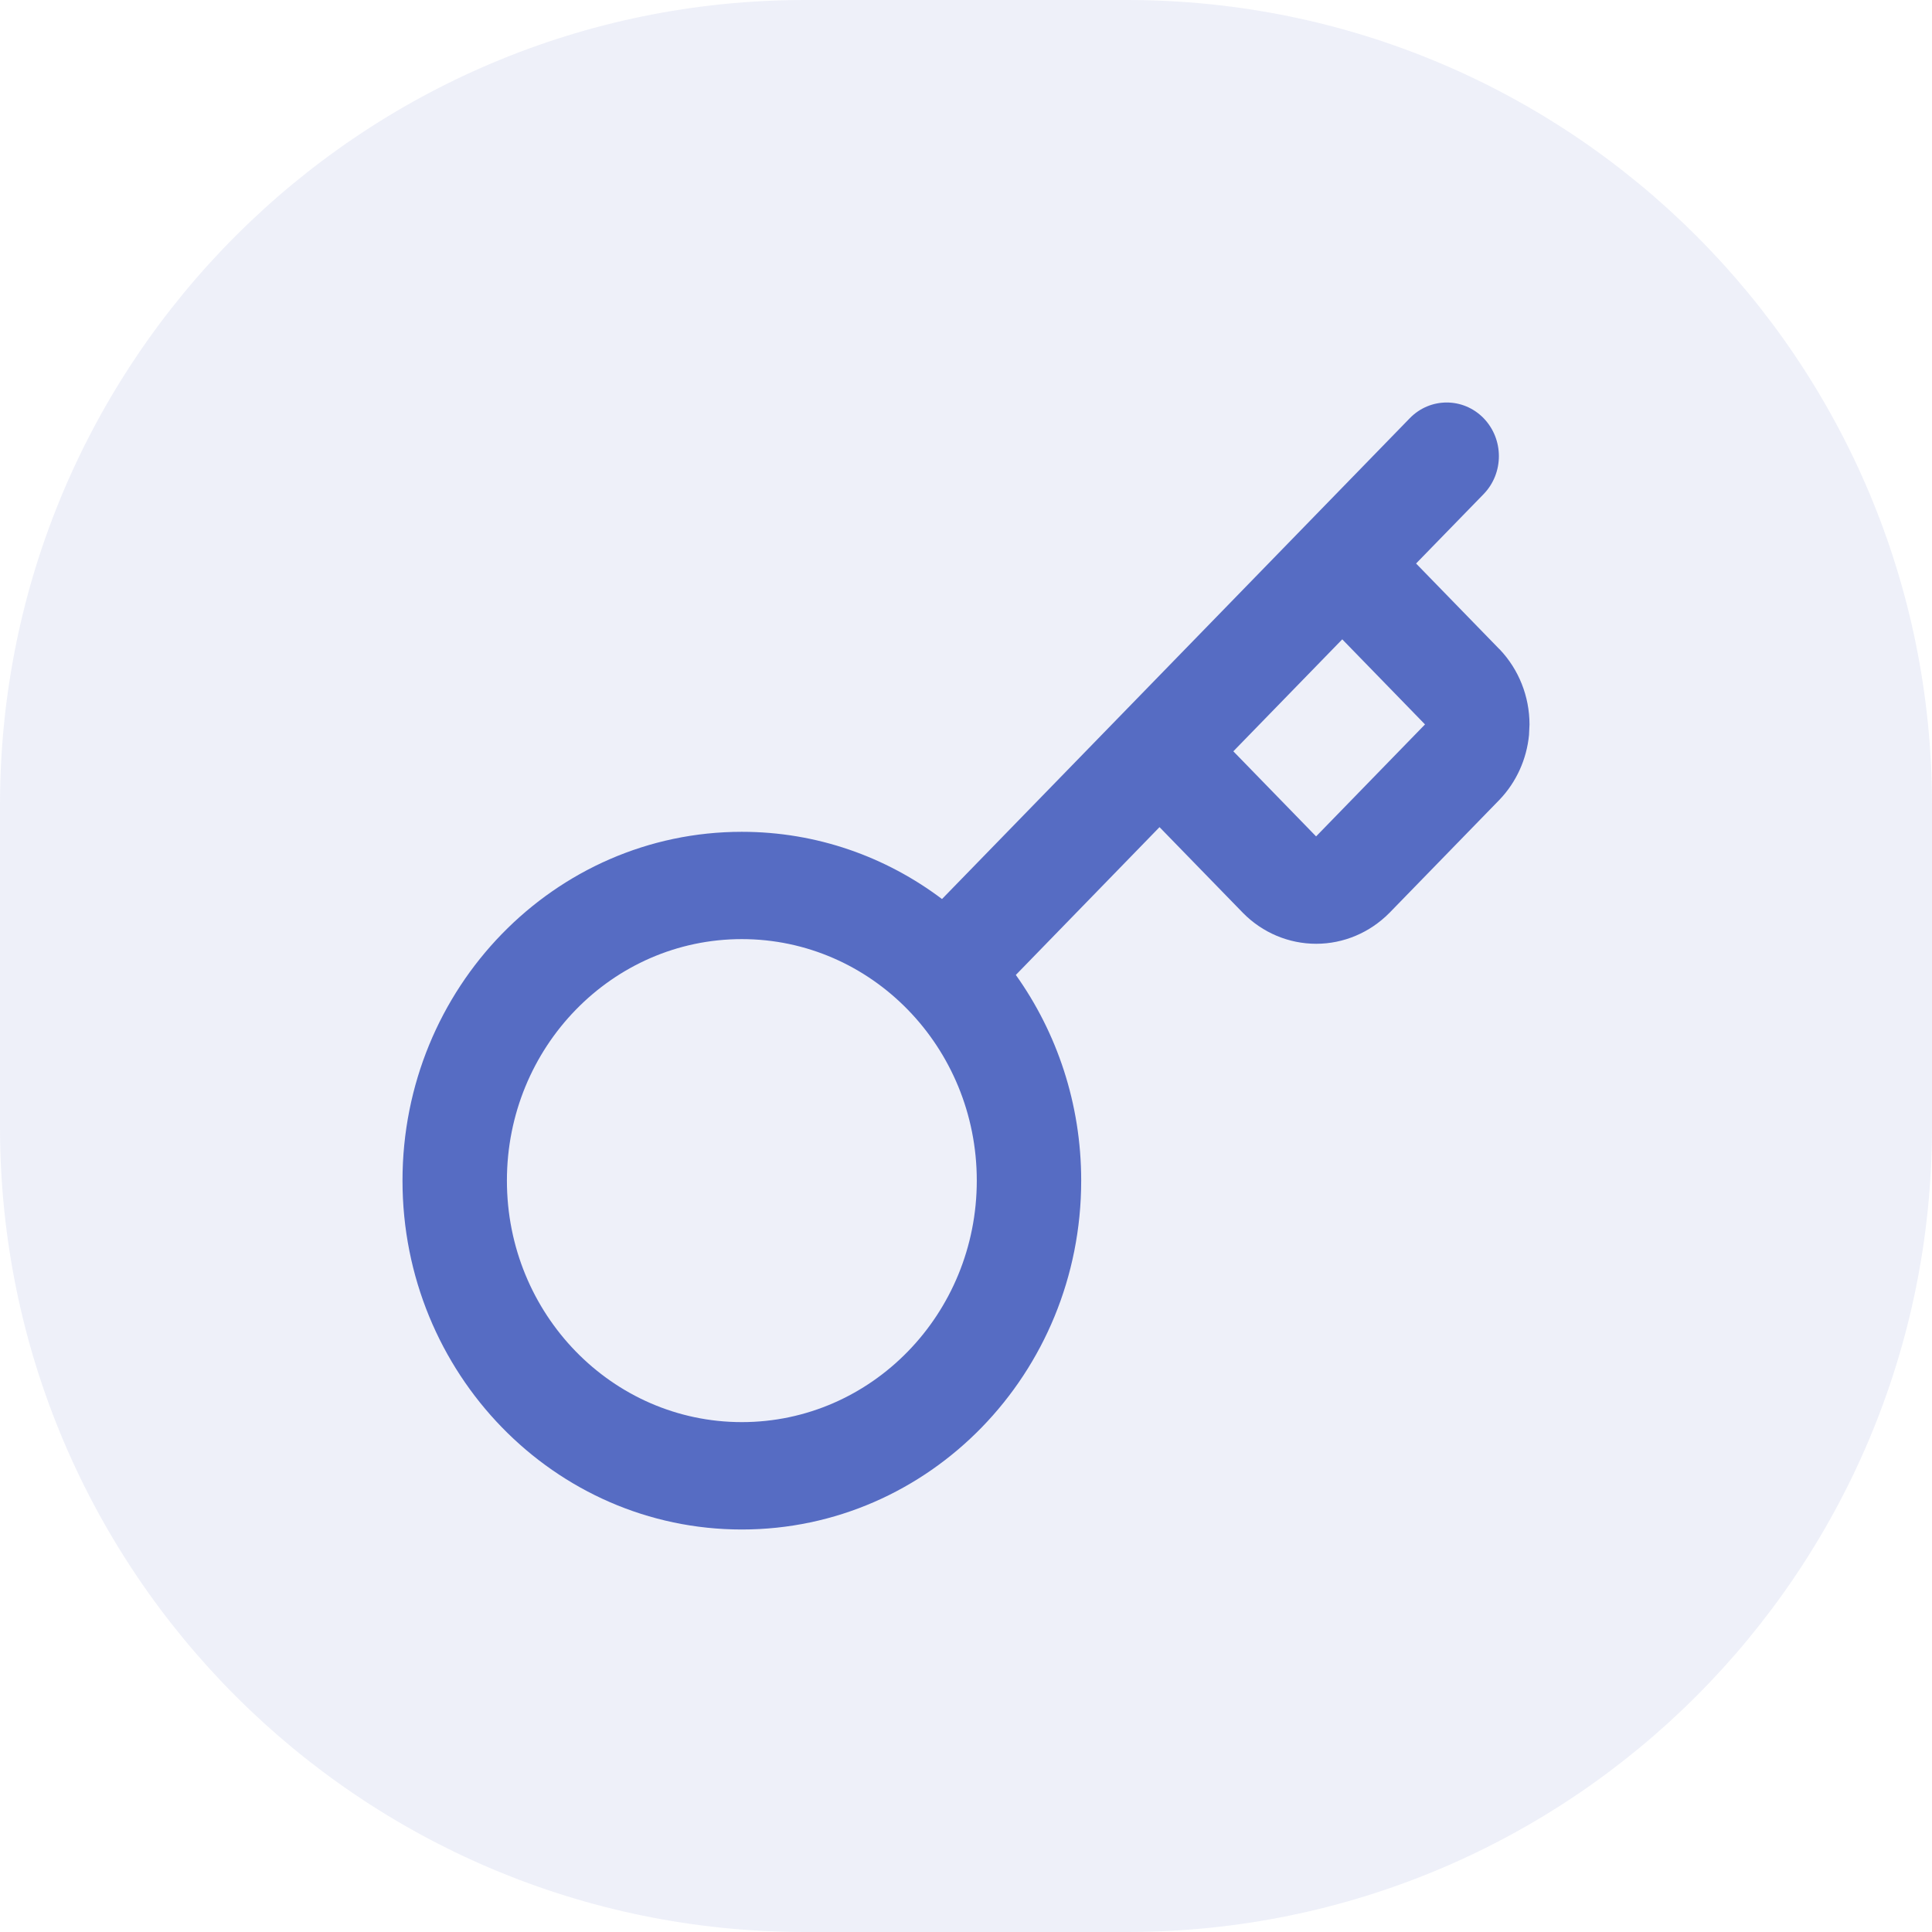
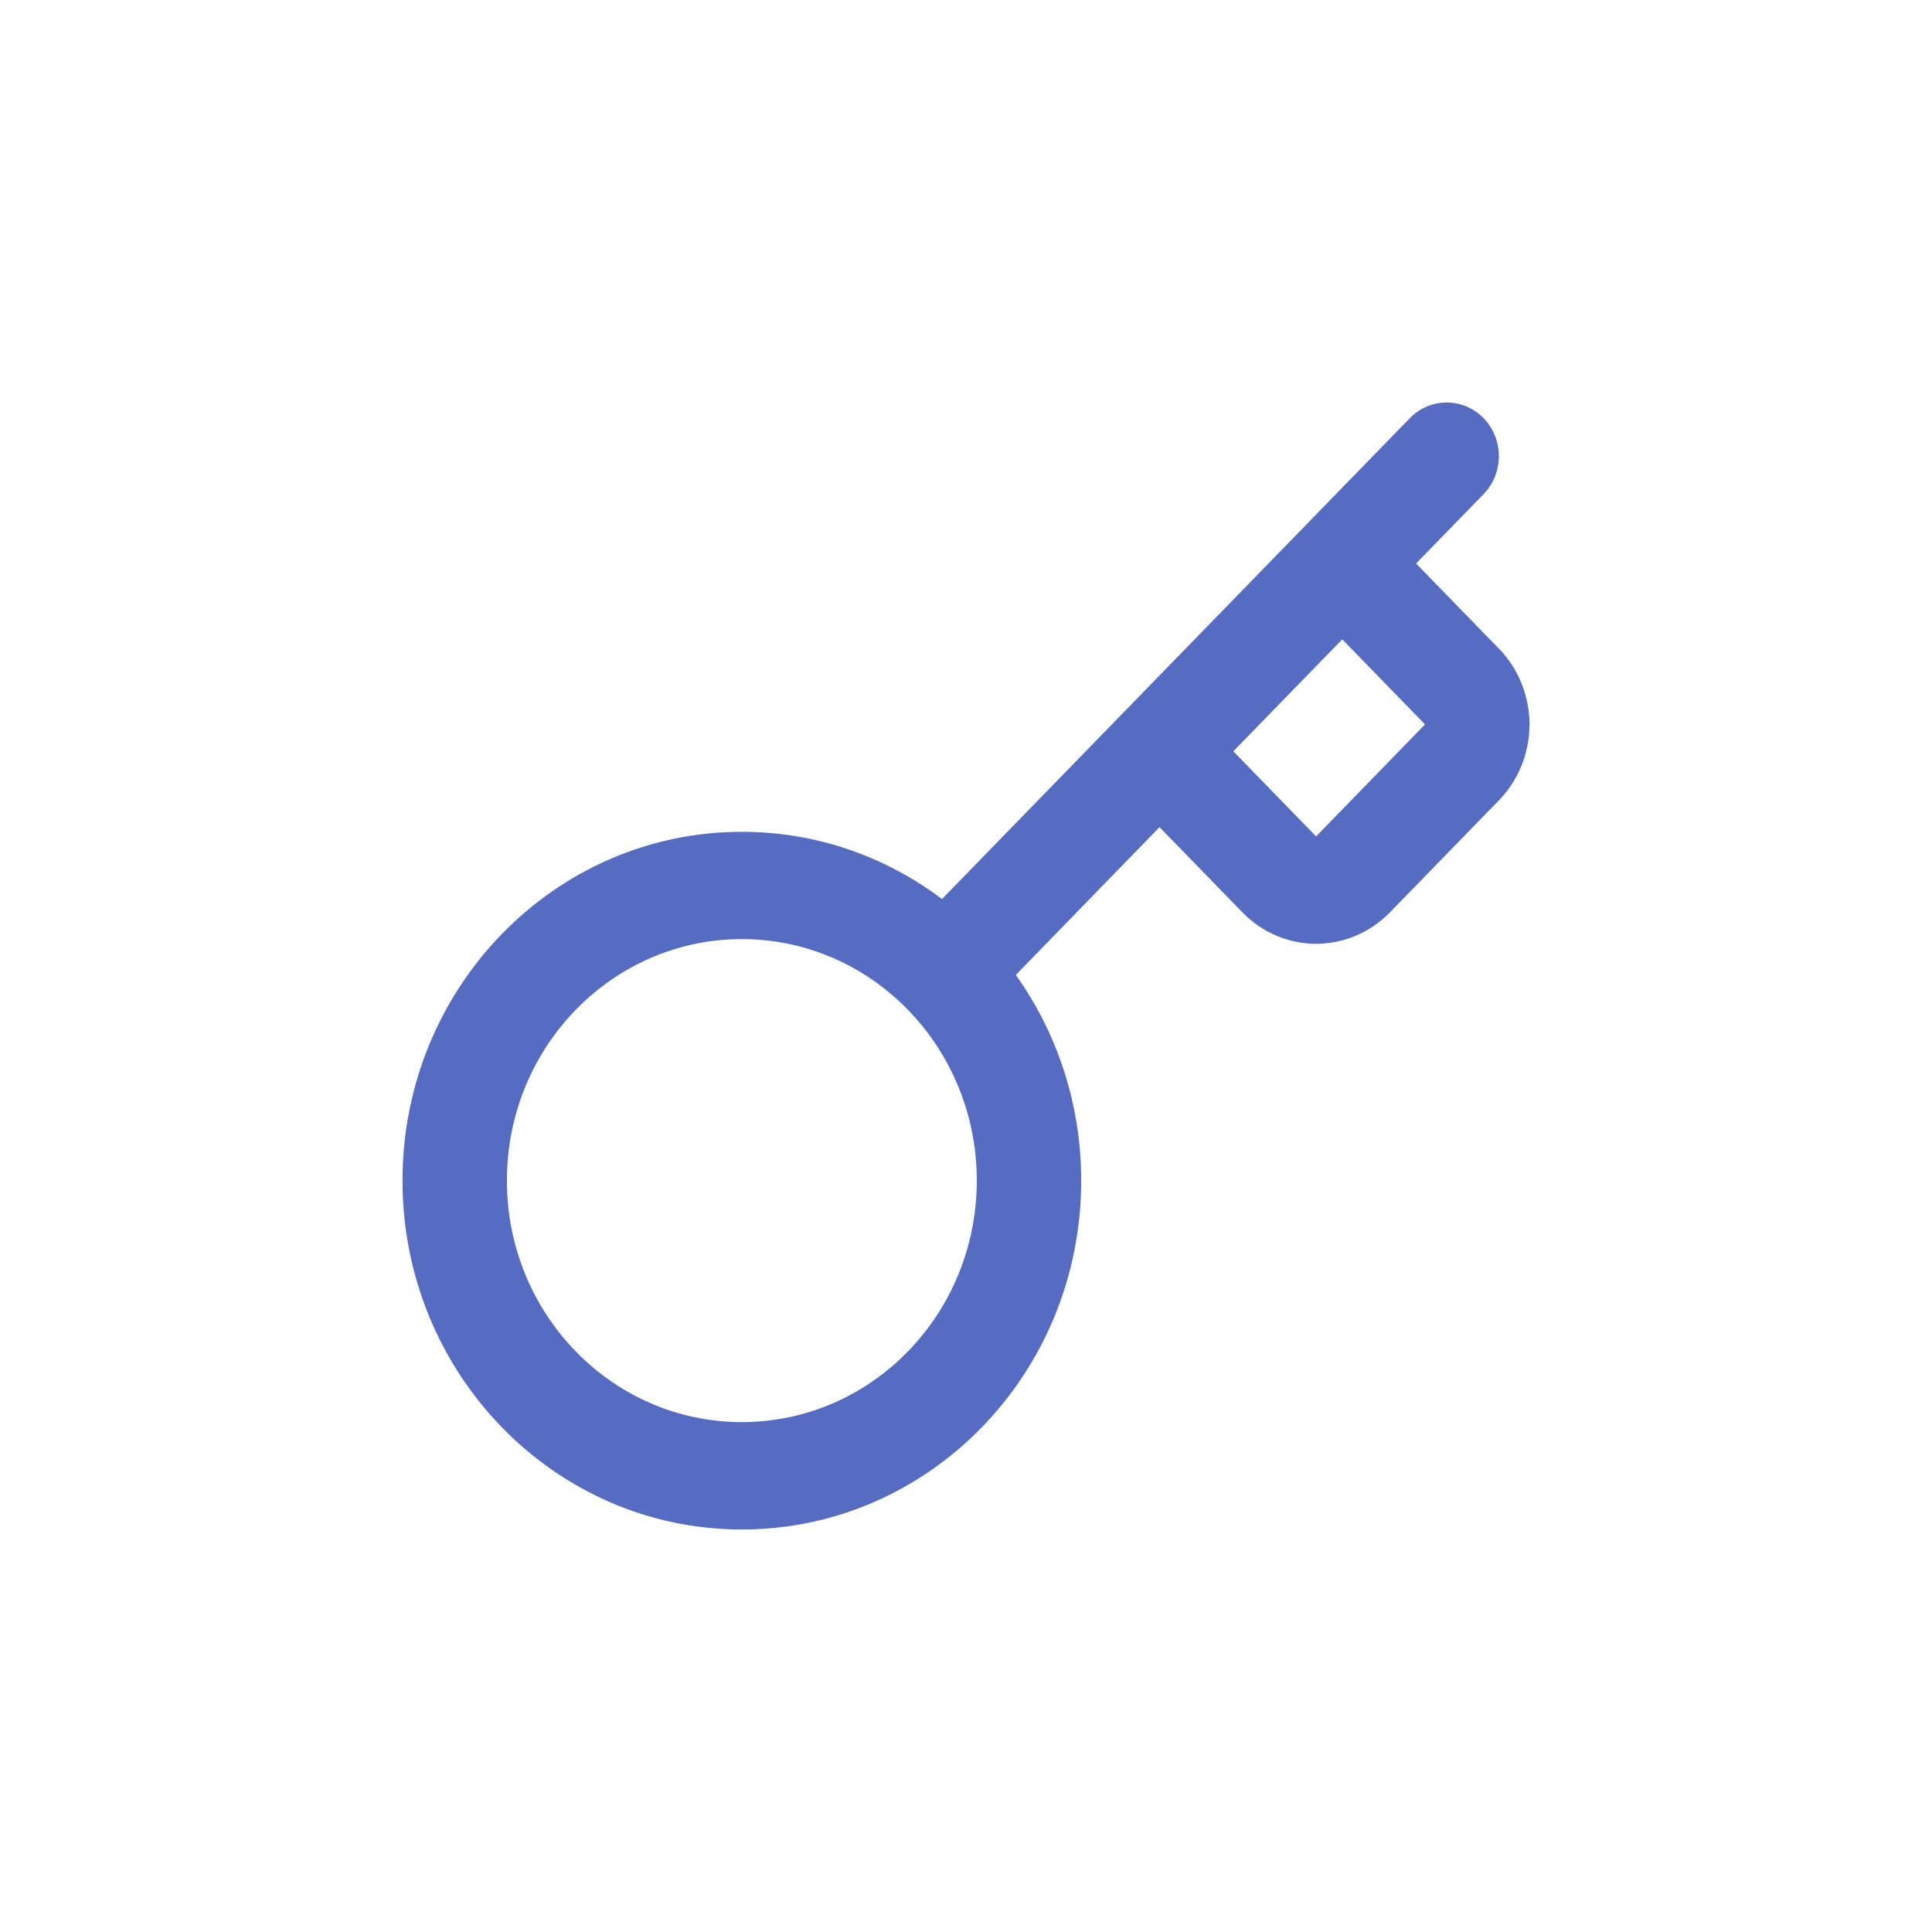
<svg xmlns="http://www.w3.org/2000/svg" width="24" height="24" viewBox="0 0 24 24" fill="none">
-   <path d="M0 10C0 4.477 4.477 0 10 0H14C19.523 0 24 4.477 24 10V14C24 19.523 19.523 24 14 24H10C4.477 24 0 19.523 0 14V10Z" fill="#566CC3" fill-opacity="0.1" />
  <path d="M12.134 14.666C12.134 13.009 10.827 11.666 9.215 11.666C7.604 11.666 6.297 13.009 6.297 14.666C6.297 16.323 7.604 17.666 9.215 17.666C10.827 17.666 12.134 16.323 12.134 14.666ZM15.321 9.333L16.349 10.39L17.702 8.999L16.674 7.942L15.321 9.333ZM13.431 14.666C13.431 17.06 11.544 19 9.215 19C6.887 19 5 17.06 5 14.666C5 12.273 6.887 10.333 9.215 10.333C10.146 10.333 11.005 10.643 11.702 11.168L17.513 5.195C17.766 4.935 18.177 4.935 18.43 5.195C18.683 5.456 18.683 5.877 18.43 6.138L17.591 7L18.624 8.062L18.629 8.066L18.166 8.533L18.629 8.066C18.867 8.316 19 8.651 19 9L18.994 9.13C18.965 9.431 18.837 9.715 18.629 9.933L17.262 11.338L17.258 11.342L16.804 10.866L17.258 11.342C17.015 11.587 16.689 11.724 16.35 11.724C16.01 11.724 15.684 11.587 15.442 11.342L14.404 10.275L12.619 12.111C13.129 12.827 13.431 13.71 13.431 14.666Z" fill="#566CC3" />
</svg>